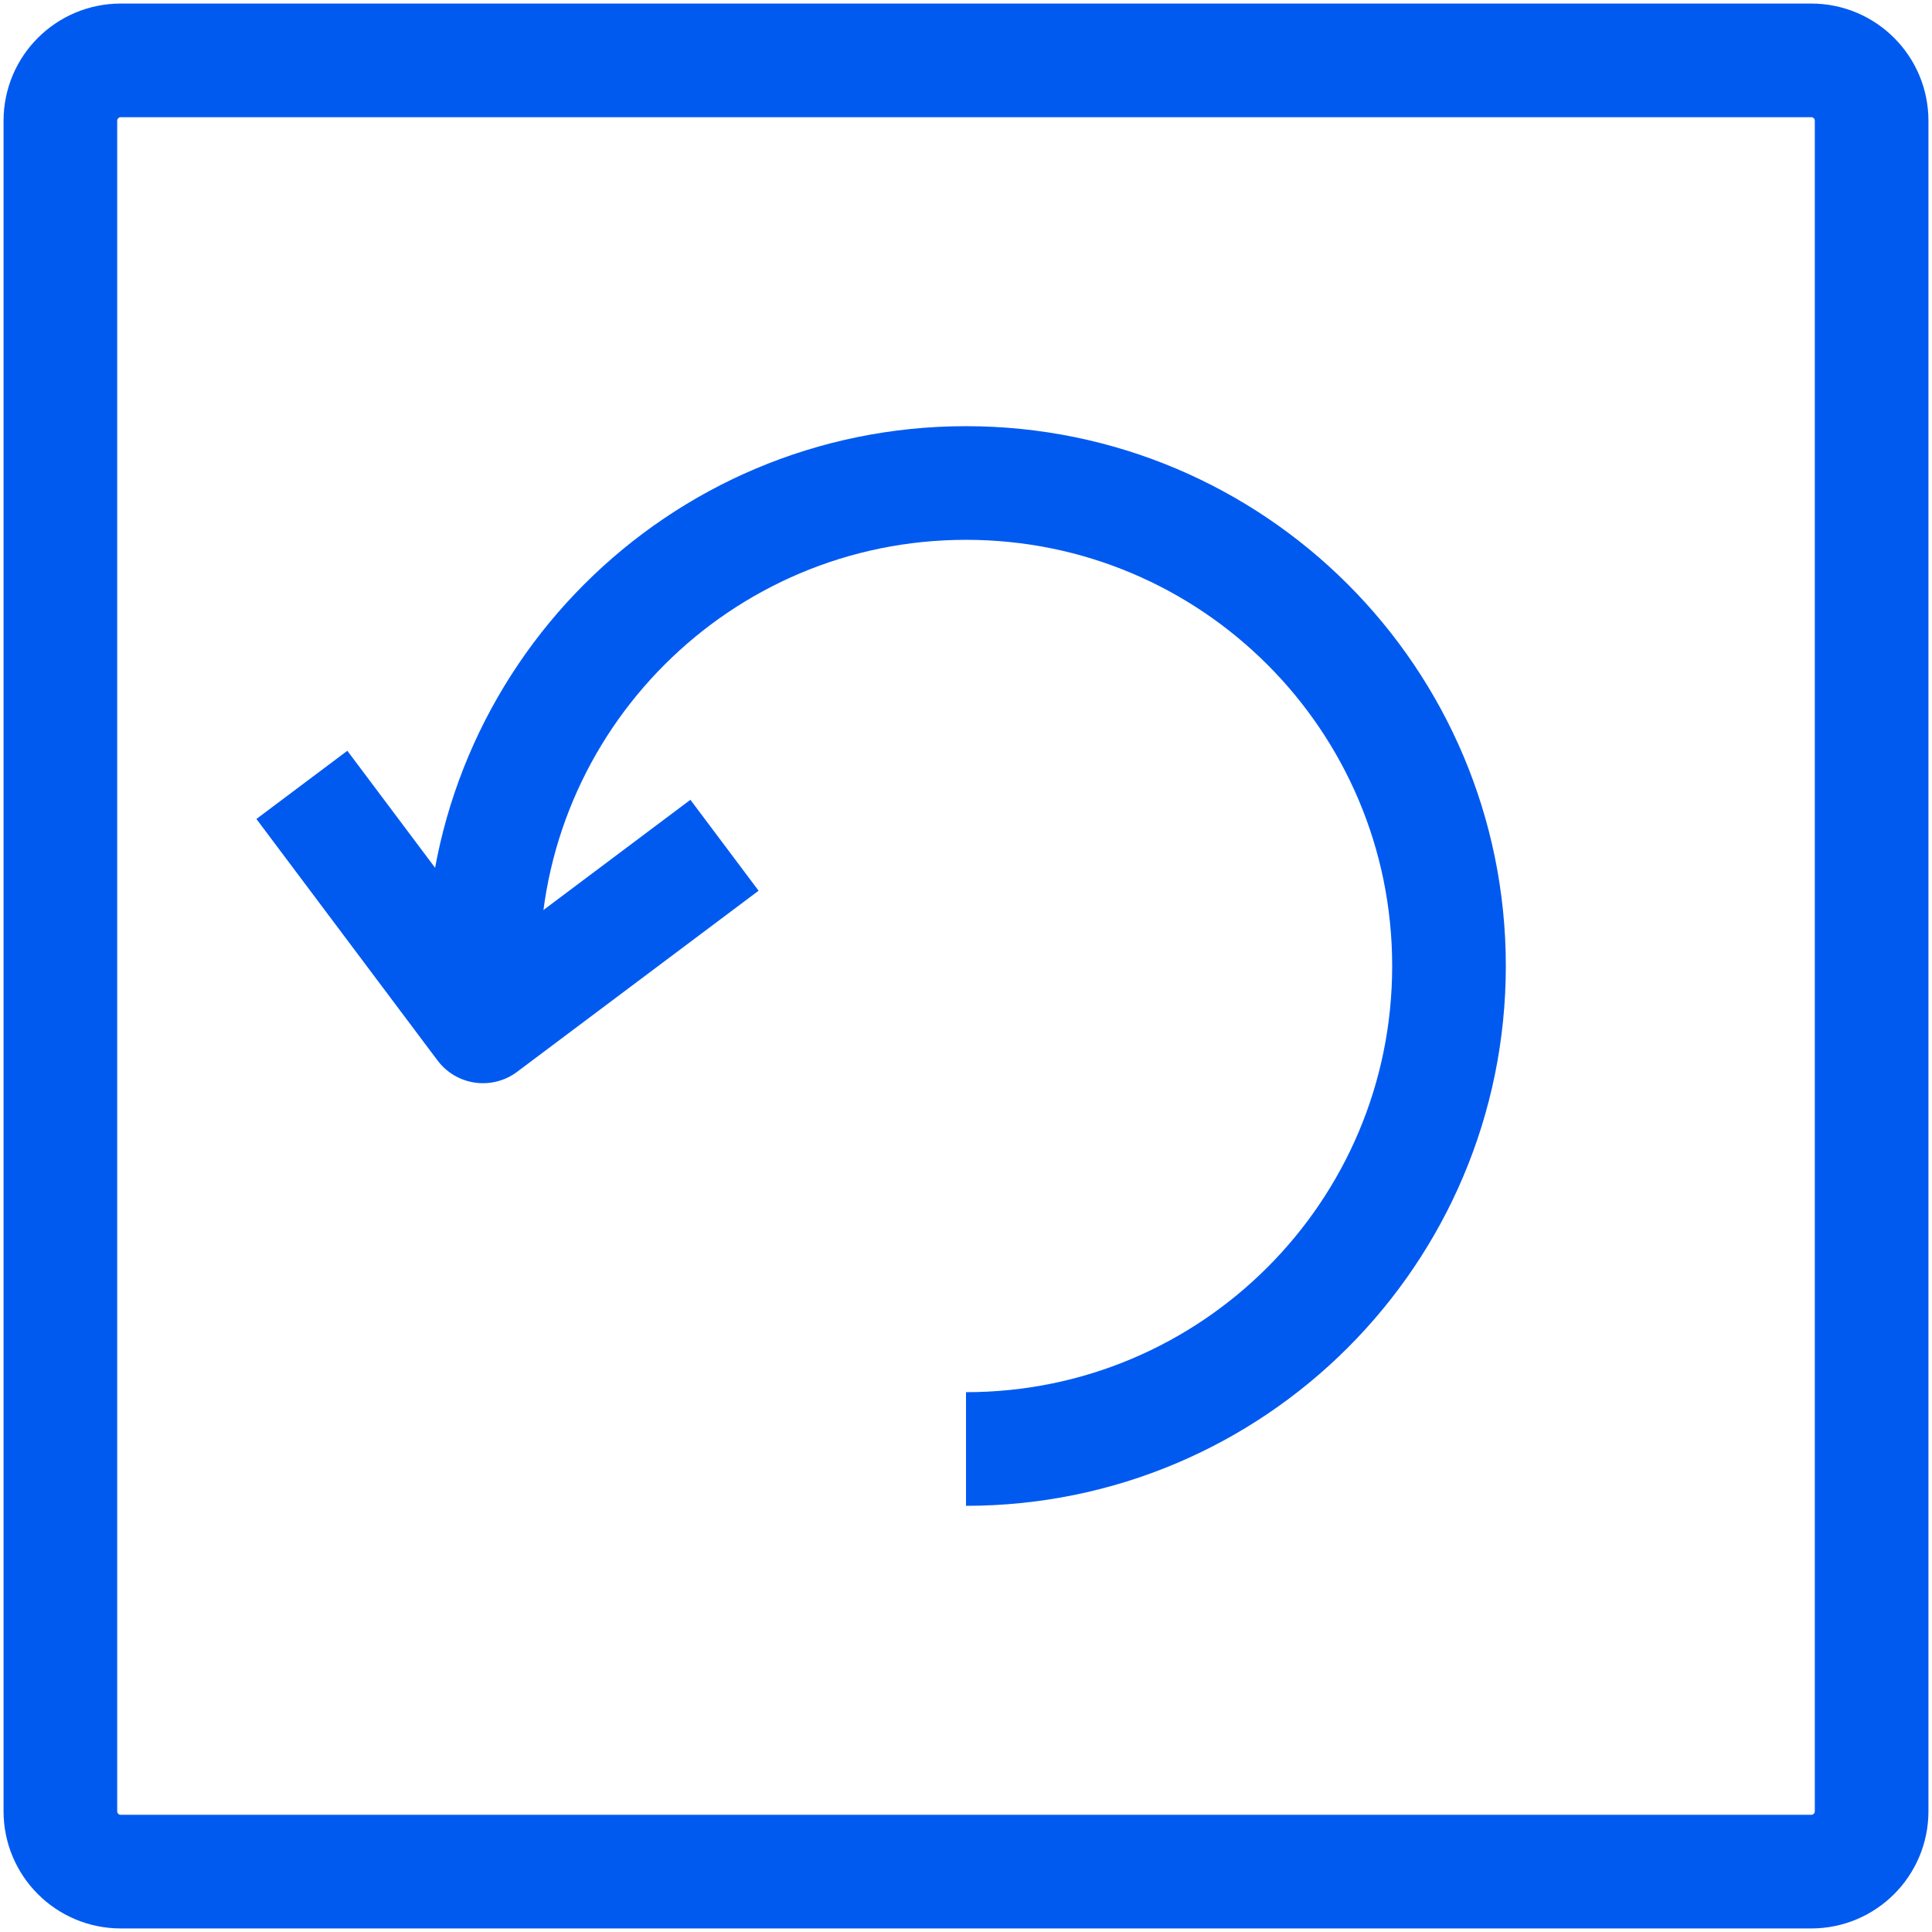
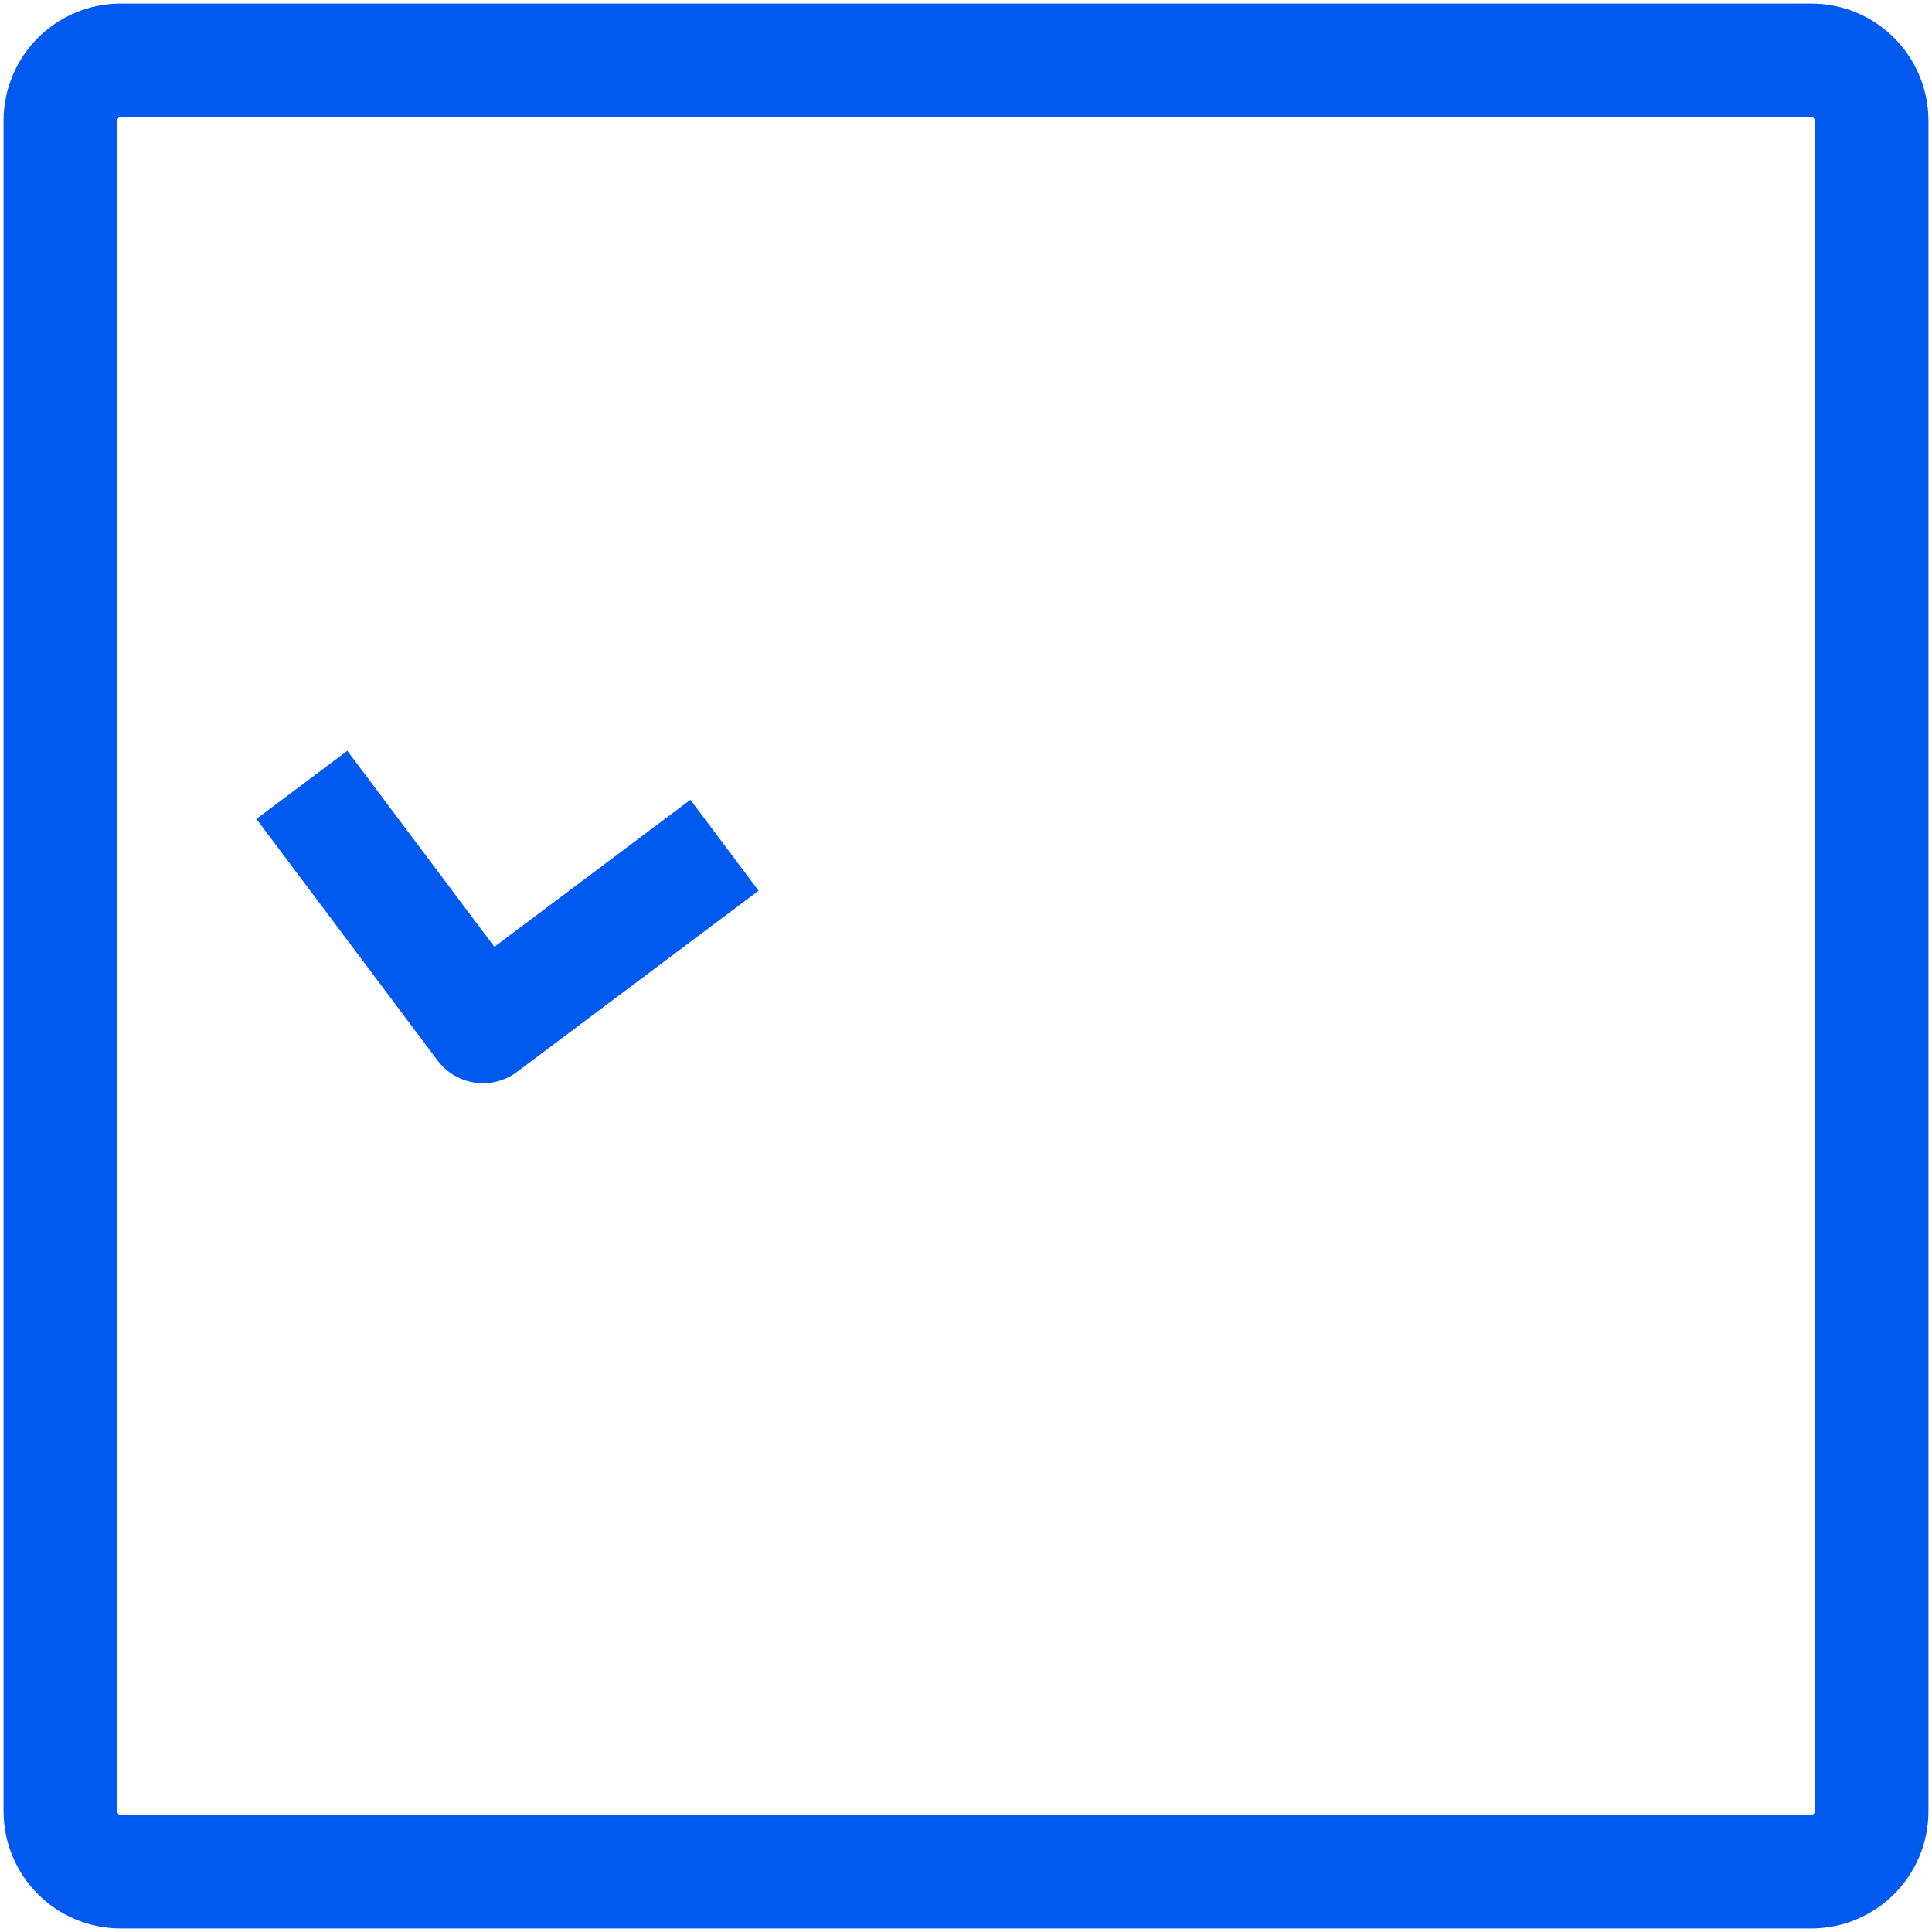
<svg xmlns="http://www.w3.org/2000/svg" width="68" height="68" viewBox="0 0 68 68" fill="none">
  <g clip-path="url(#clip0_5969_390)">
    <path d="M63.75 2.125H4.25C3.076 2.125 2.125 3.076 2.125 4.25V63.75C2.125 64.924 3.076 65.875 4.25 65.875H63.75C64.924 65.875 65.875 64.924 65.875 63.75V4.25C65.875 3.076 64.924 2.125 63.75 2.125Z" stroke="#015AF0" stroke-width="4" stroke-linejoin="round" />
-     <path d="M17 34C17 24.608 24.608 17 34 17C43.392 17 51 24.608 51 34C51 43.392 43.392 51 34 51" stroke="#015AF0" stroke-width="4" stroke-linejoin="round" />
    <path d="M10.625 27.625L17 36.125L25.5 29.75" stroke="#015AF0" stroke-width="4" stroke-linejoin="round" />
  </g>
  <defs>
    <clipPath id="clip0_5969_390">
      <rect width="68" height="68" fill="white" />
    </clipPath>
  </defs>
</svg>